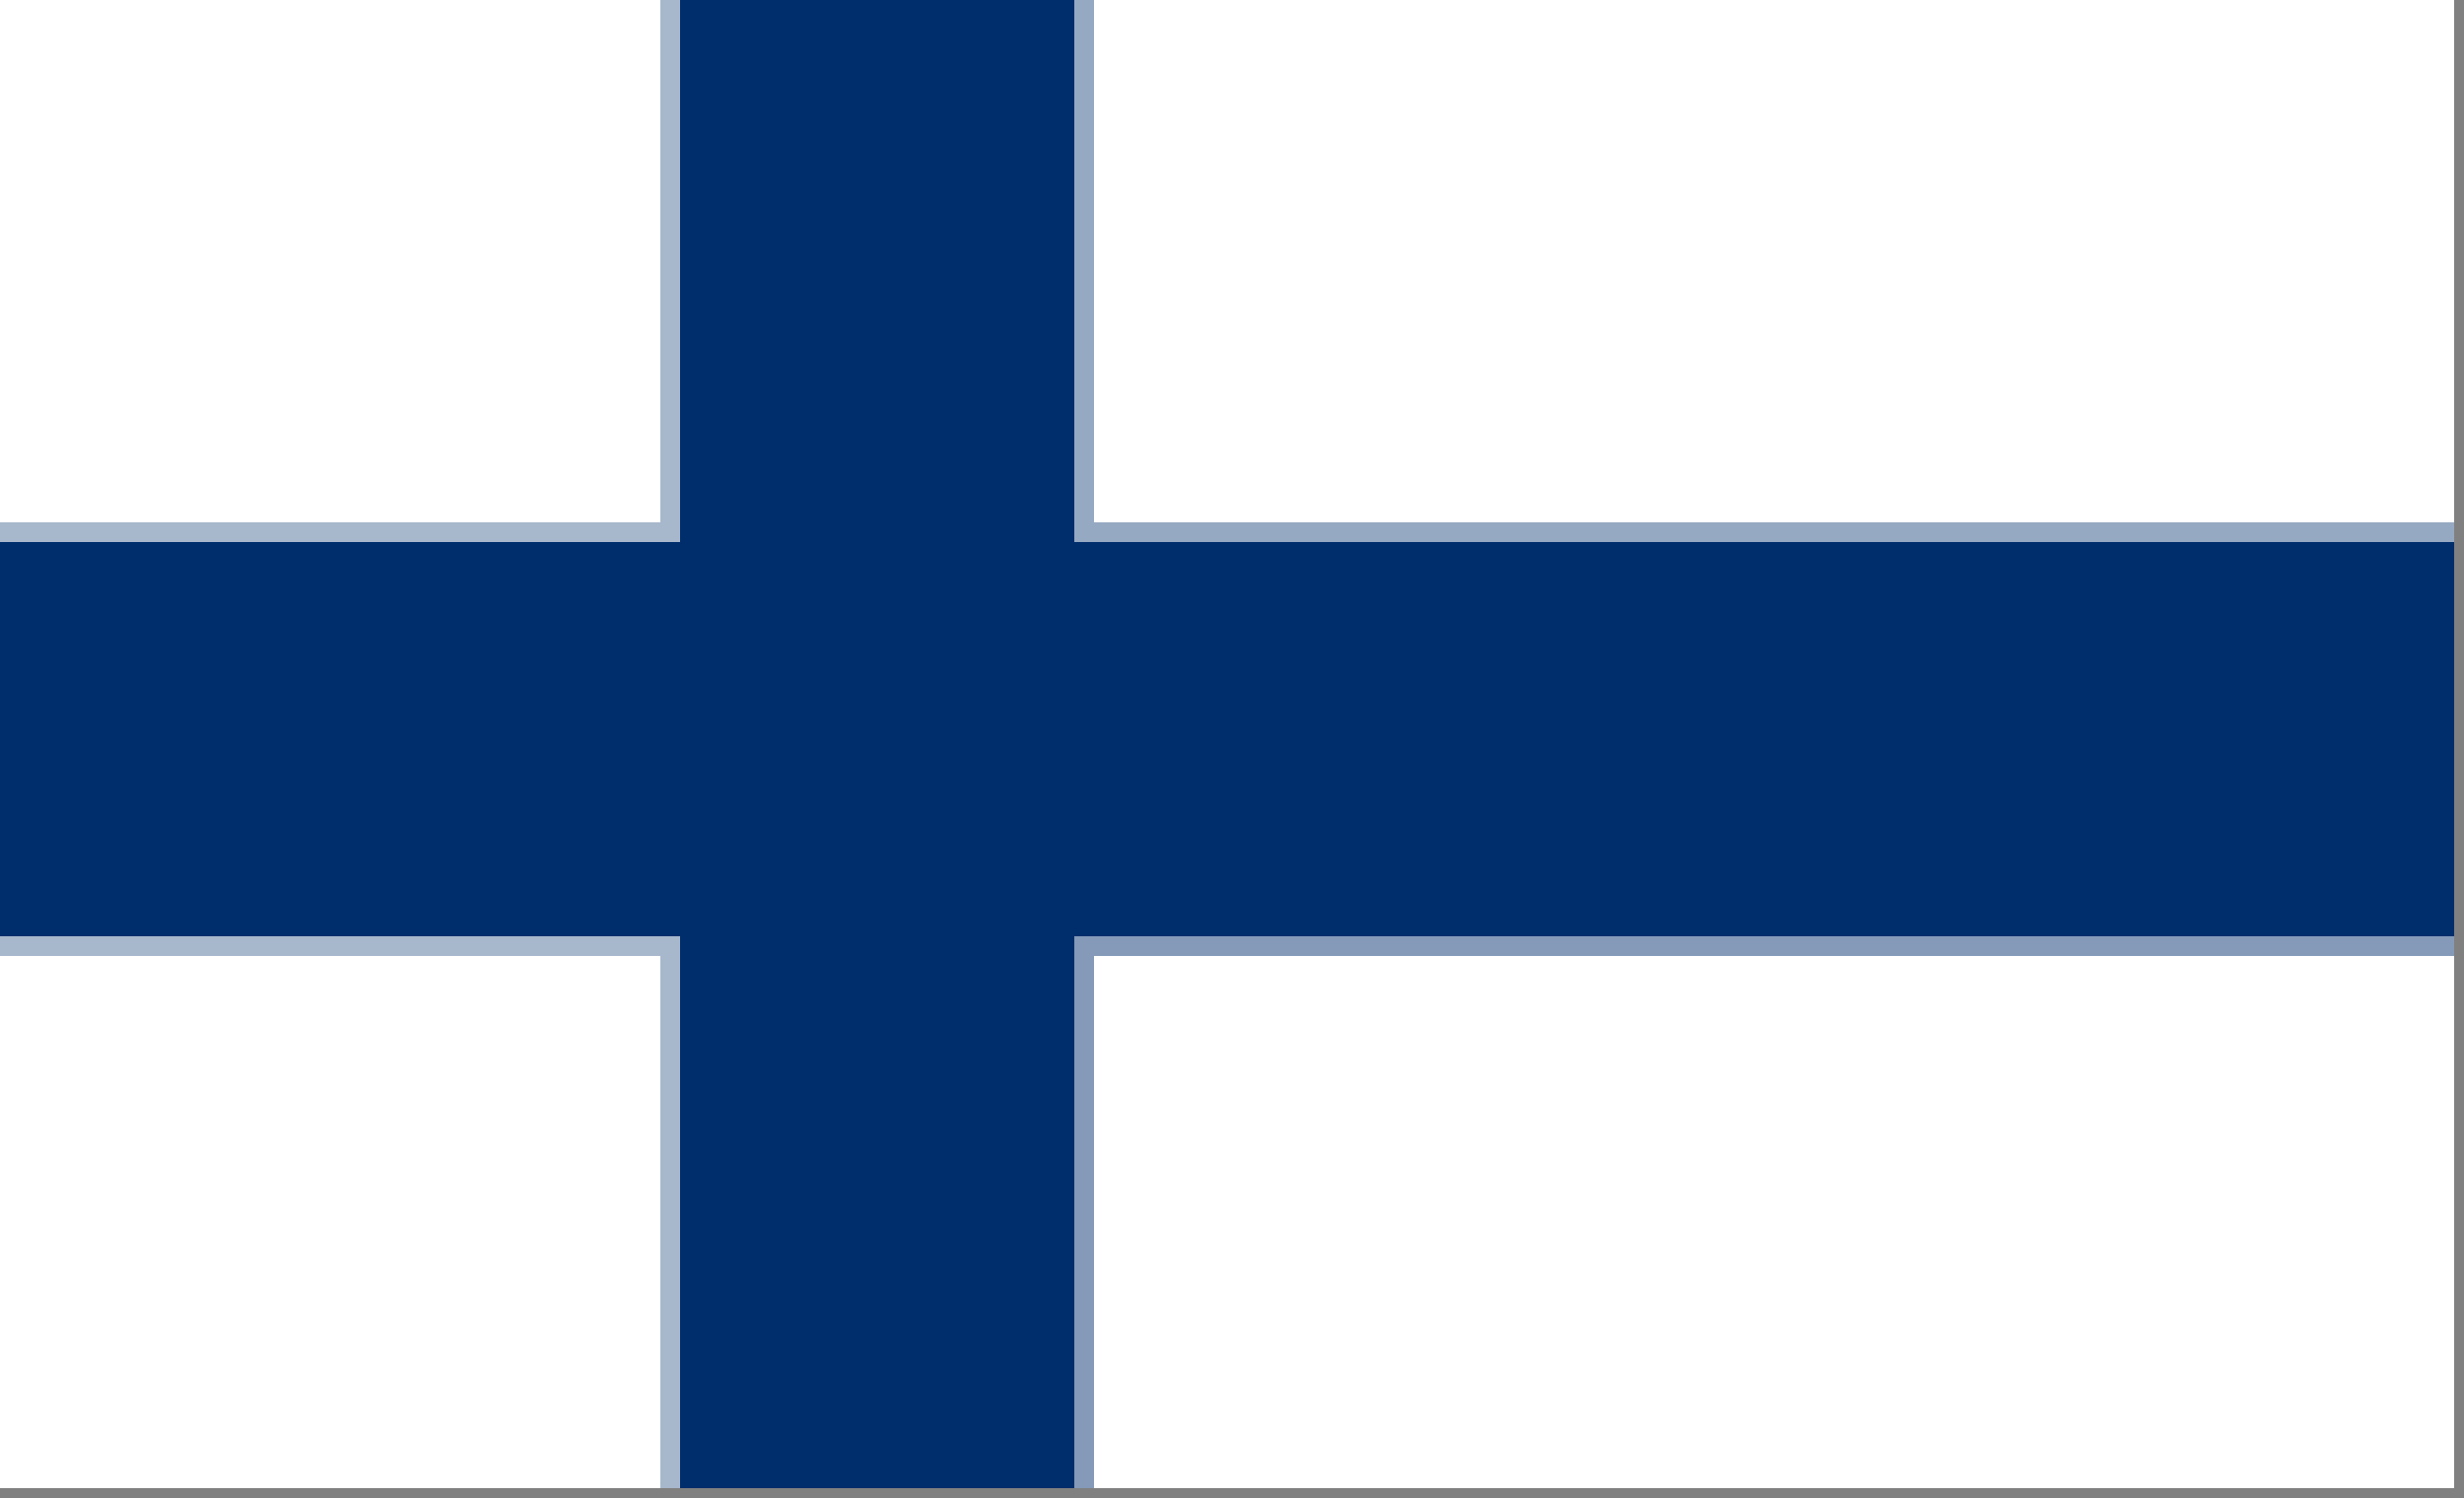
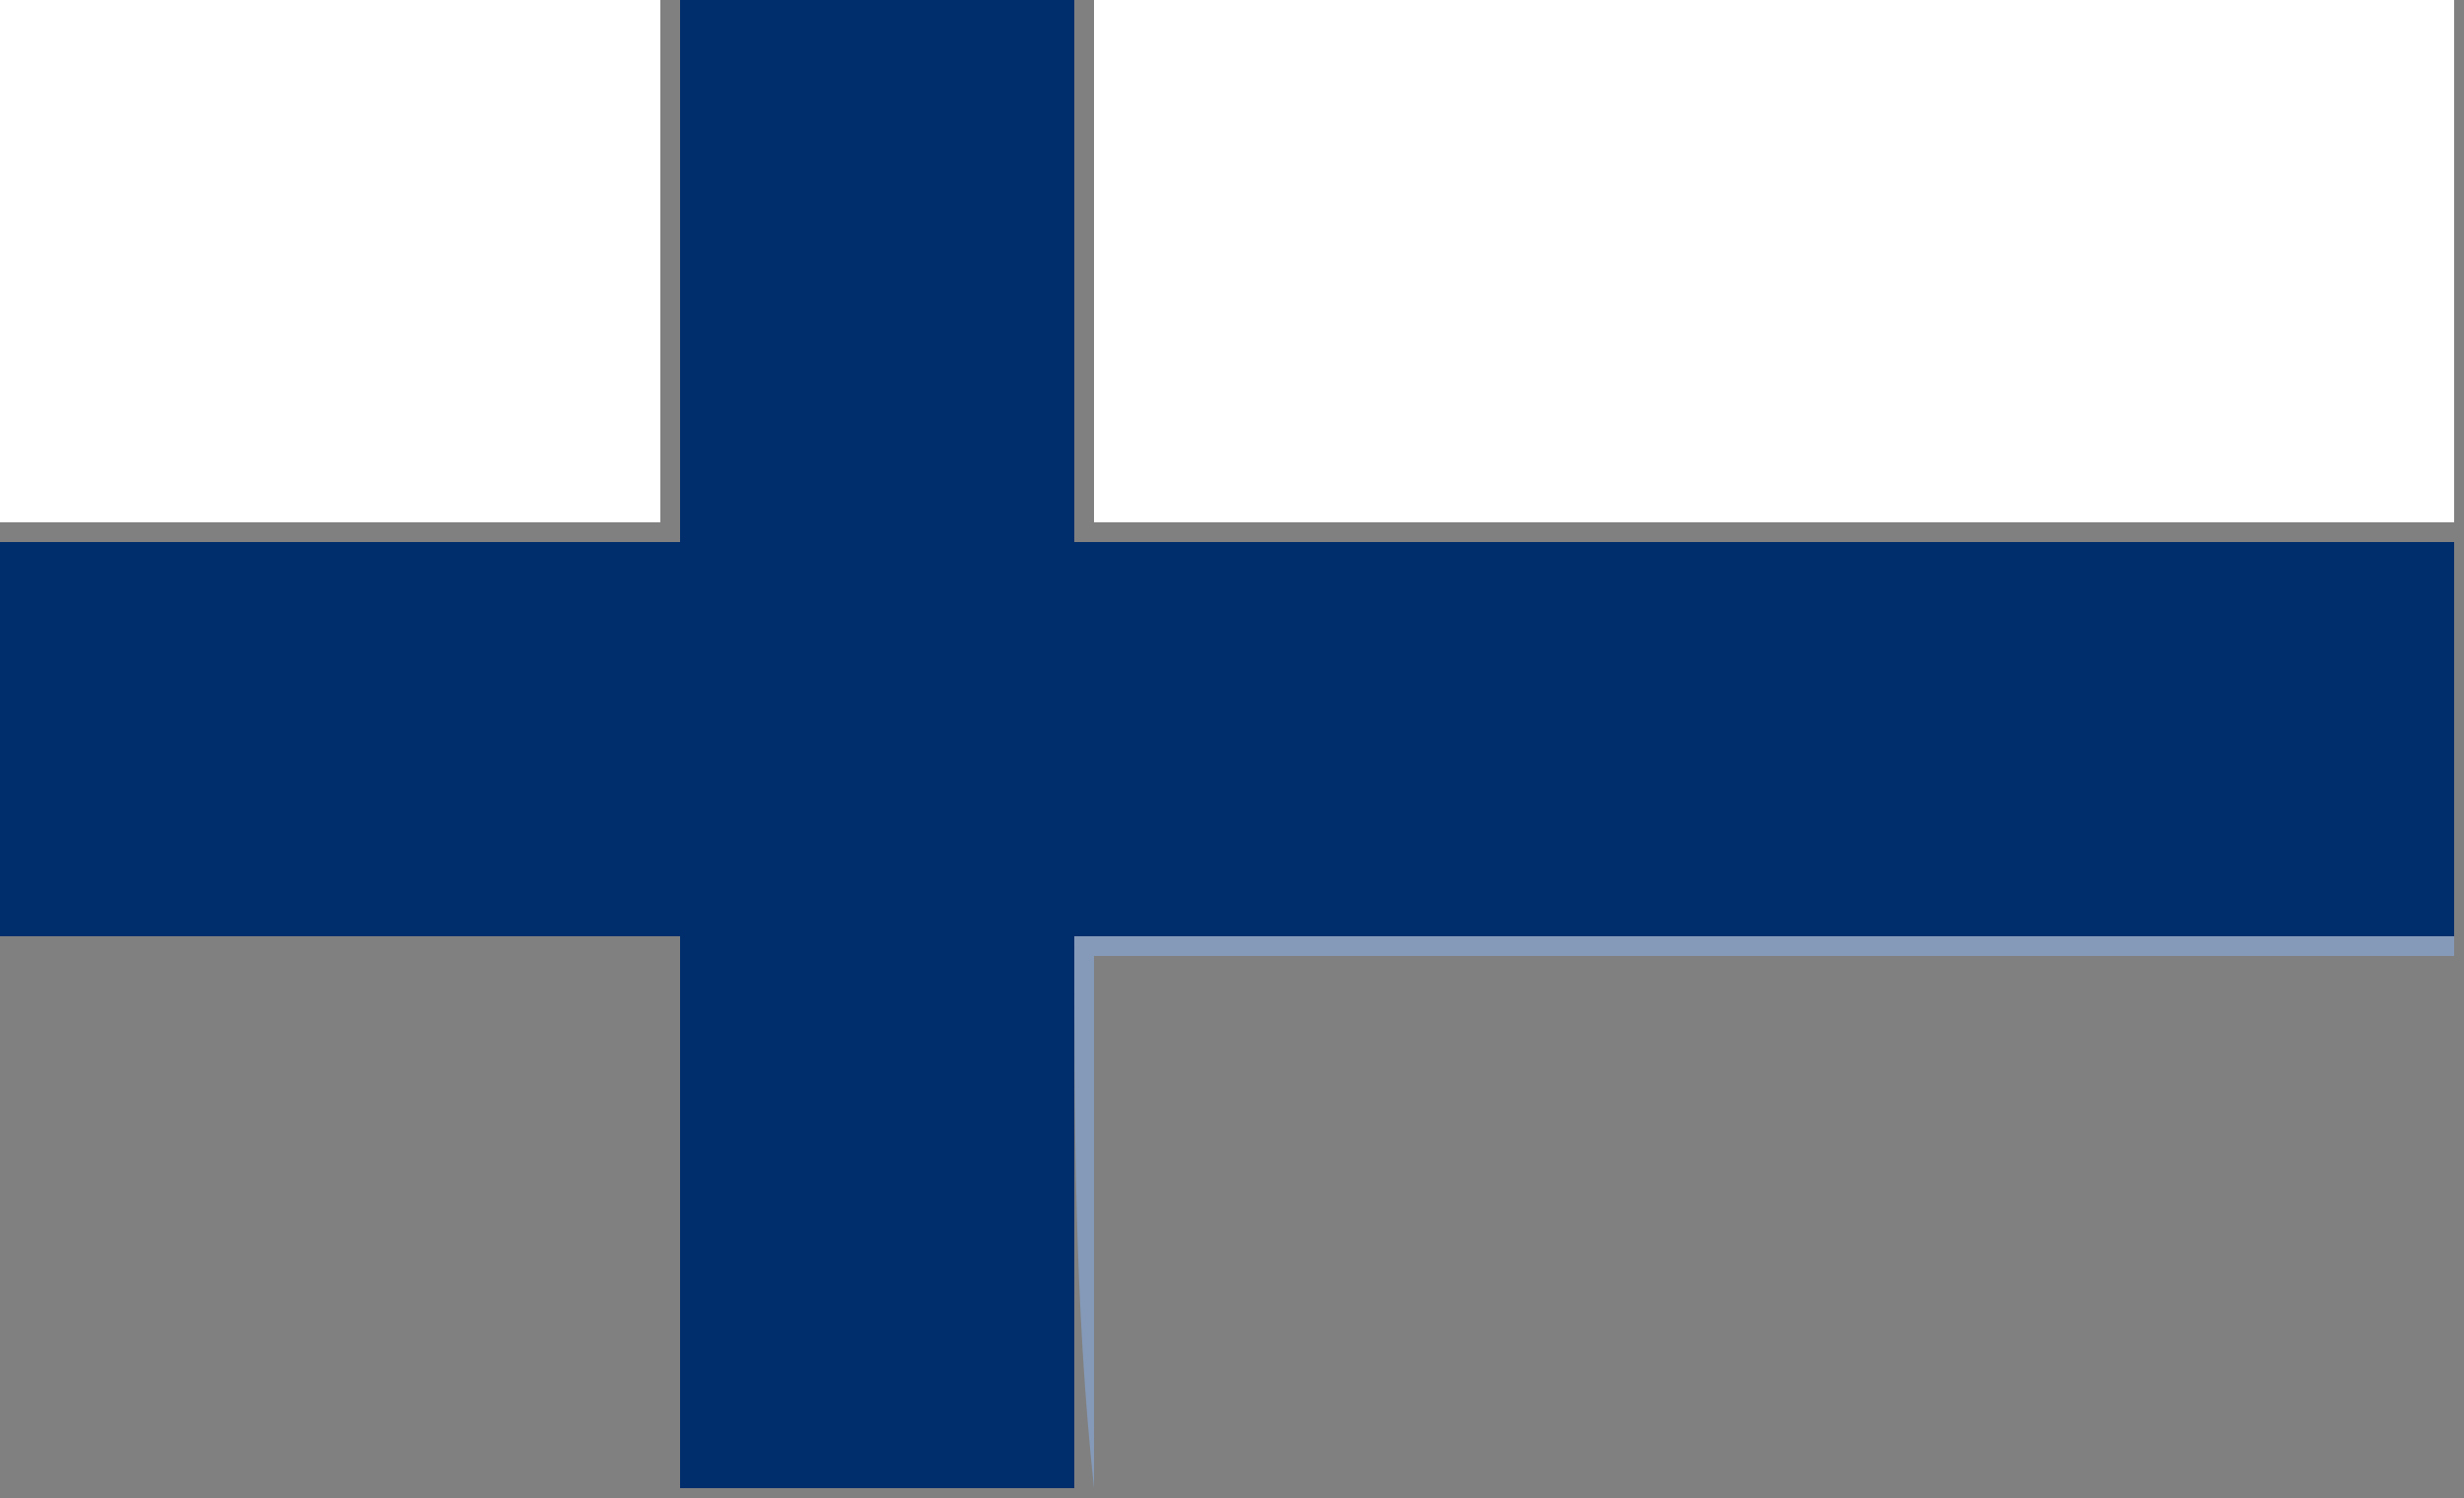
<svg xmlns="http://www.w3.org/2000/svg" version="1.1" width="125px" height="76px" style="shape-rendering:geometricPrecision; text-rendering:geometricPrecision; image-rendering:optimizeQuality; fill-rule:evenodd; clip-rule:evenodd">
  <rect width="100%" height="100%" fill="#808080" stroke="none" />
  <g>
    <path style="opacity:1" fill="#fefffe" d="M -0.5,-0.5 C 10.833,-0.5 22.167,-0.5 33.5,-0.5C 33.5,8.5 33.5,17.5 33.5,26.5C 22.167,26.5 10.833,26.5 -0.5,26.5C -0.5,17.5 -0.5,8.5 -0.5,-0.5 Z" />
  </g>
  <g>
    <path style="opacity:1" fill="#002e6c" d="M 34.5,-0.5 C 41.167,-0.5 47.833,-0.5 54.5,-0.5C 54.5,8.833 54.5,18.167 54.5,27.5C 77.833,27.5 101.167,27.5 124.5,27.5C 124.5,34.167 124.5,40.833 124.5,47.5C 101.167,47.5 77.833,47.5 54.5,47.5C 54.5,56.833 54.5,66.167 54.5,75.5C 47.833,75.5 41.167,75.5 34.5,75.5C 34.5,66.167 34.5,56.833 34.5,47.5C 22.833,47.5 11.167,47.5 -0.5,47.5C -0.5,40.833 -0.5,34.167 -0.5,27.5C 11.167,27.5 22.833,27.5 34.5,27.5C 34.5,18.167 34.5,8.833 34.5,-0.5 Z" />
  </g>
  <g>
    <path style="opacity:1" fill="#fefffe" d="M 55.5,-0.5 C 78.5,-0.5 101.5,-0.5 124.5,-0.5C 124.5,8.5 124.5,17.5 124.5,26.5C 101.5,26.5 78.5,26.5 55.5,26.5C 55.5,17.5 55.5,8.5 55.5,-0.5 Z" />
  </g>
  <g>
-     <path style="opacity:1" fill="#a7b7cc" d="M 33.5,-0.5 C 33.833,-0.5 34.167,-0.5 34.5,-0.5C 34.5,8.833 34.5,18.167 34.5,27.5C 22.833,27.5 11.167,27.5 -0.5,27.5C -0.5,27.167 -0.5,26.833 -0.5,26.5C 10.833,26.5 22.167,26.5 33.5,26.5C 33.5,17.5 33.5,8.5 33.5,-0.5 Z" />
+     </g>
+   <g>
+     </g>
+   <g>
+     </g>
+   <g>
+     </g>
+   <g>
+     <path style="opacity:1" fill="#849ab8" d="M 124.5,47.5 C 124.5,47.833 124.5,48.167 124.5,48.5C 101.5,48.5 78.5,48.5 55.5,48.5C 55.5,57.5 55.5,66.5 55.5,75.5C 54.5,66.167 54.5,56.833 54.5,47.5C 77.833,47.5 101.167,47.5 124.5,47.5 Z" />
  </g>
  <g>
-     <path style="opacity:1" fill="#96a9c2" d="M 54.5,-0.5 C 54.833,-0.5 55.167,-0.5 55.5,-0.5C 55.5,8.5 55.5,17.5 55.5,26.5C 78.5,26.5 101.5,26.5 124.5,26.5C 124.5,26.833 124.5,27.167 124.5,27.5C 101.167,27.5 77.833,27.5 54.5,27.5C 54.5,18.167 54.5,8.833 54.5,-0.5 Z" />
-   </g>
-   <g>
-     <path style="opacity:1" fill="#a7b7cc" d="M -0.5,48.5 C -0.5,48.167 -0.5,47.833 -0.5,47.5C 11.167,47.5 22.833,47.5 34.5,47.5C 34.5,56.833 34.5,66.167 34.5,75.5C 34.167,75.5 33.833,75.5 33.5,75.5C 33.5,66.5 33.5,57.5 33.5,48.5C 22.167,48.5 10.833,48.5 -0.5,48.5 Z" />
-   </g>
-   <g>
-     <path style="opacity:1" fill="#fefffe" d="M -0.5,48.5 C 10.833,48.5 22.167,48.5 33.5,48.5C 33.5,57.5 33.5,66.5 33.5,75.5C 22.167,75.5 10.833,75.5 -0.5,75.5C -0.5,66.5 -0.5,57.5 -0.5,48.5 Z" />
-   </g>
-   <g>
-     <path style="opacity:1" fill="#849ab8" d="M 124.5,47.5 C 124.5,47.833 124.5,48.167 124.5,48.5C 101.5,48.5 78.5,48.5 55.5,48.5C 55.5,57.5 55.5,66.5 55.5,75.5C 55.167,75.5 54.833,75.5 54.5,75.5C 54.5,66.167 54.5,56.833 54.5,47.5C 77.833,47.5 101.167,47.5 124.5,47.5 Z" />
-   </g>
-   <g>
-     <path style="opacity:1" fill="#fefffe" d="M 124.5,48.5 C 124.5,57.5 124.5,66.5 124.5,75.5C 101.5,75.5 78.5,75.5 55.5,75.5C 55.5,66.5 55.5,57.5 55.5,48.5C 78.5,48.5 101.5,48.5 124.5,48.5 Z" />
-   </g>
+     </g>
</svg>